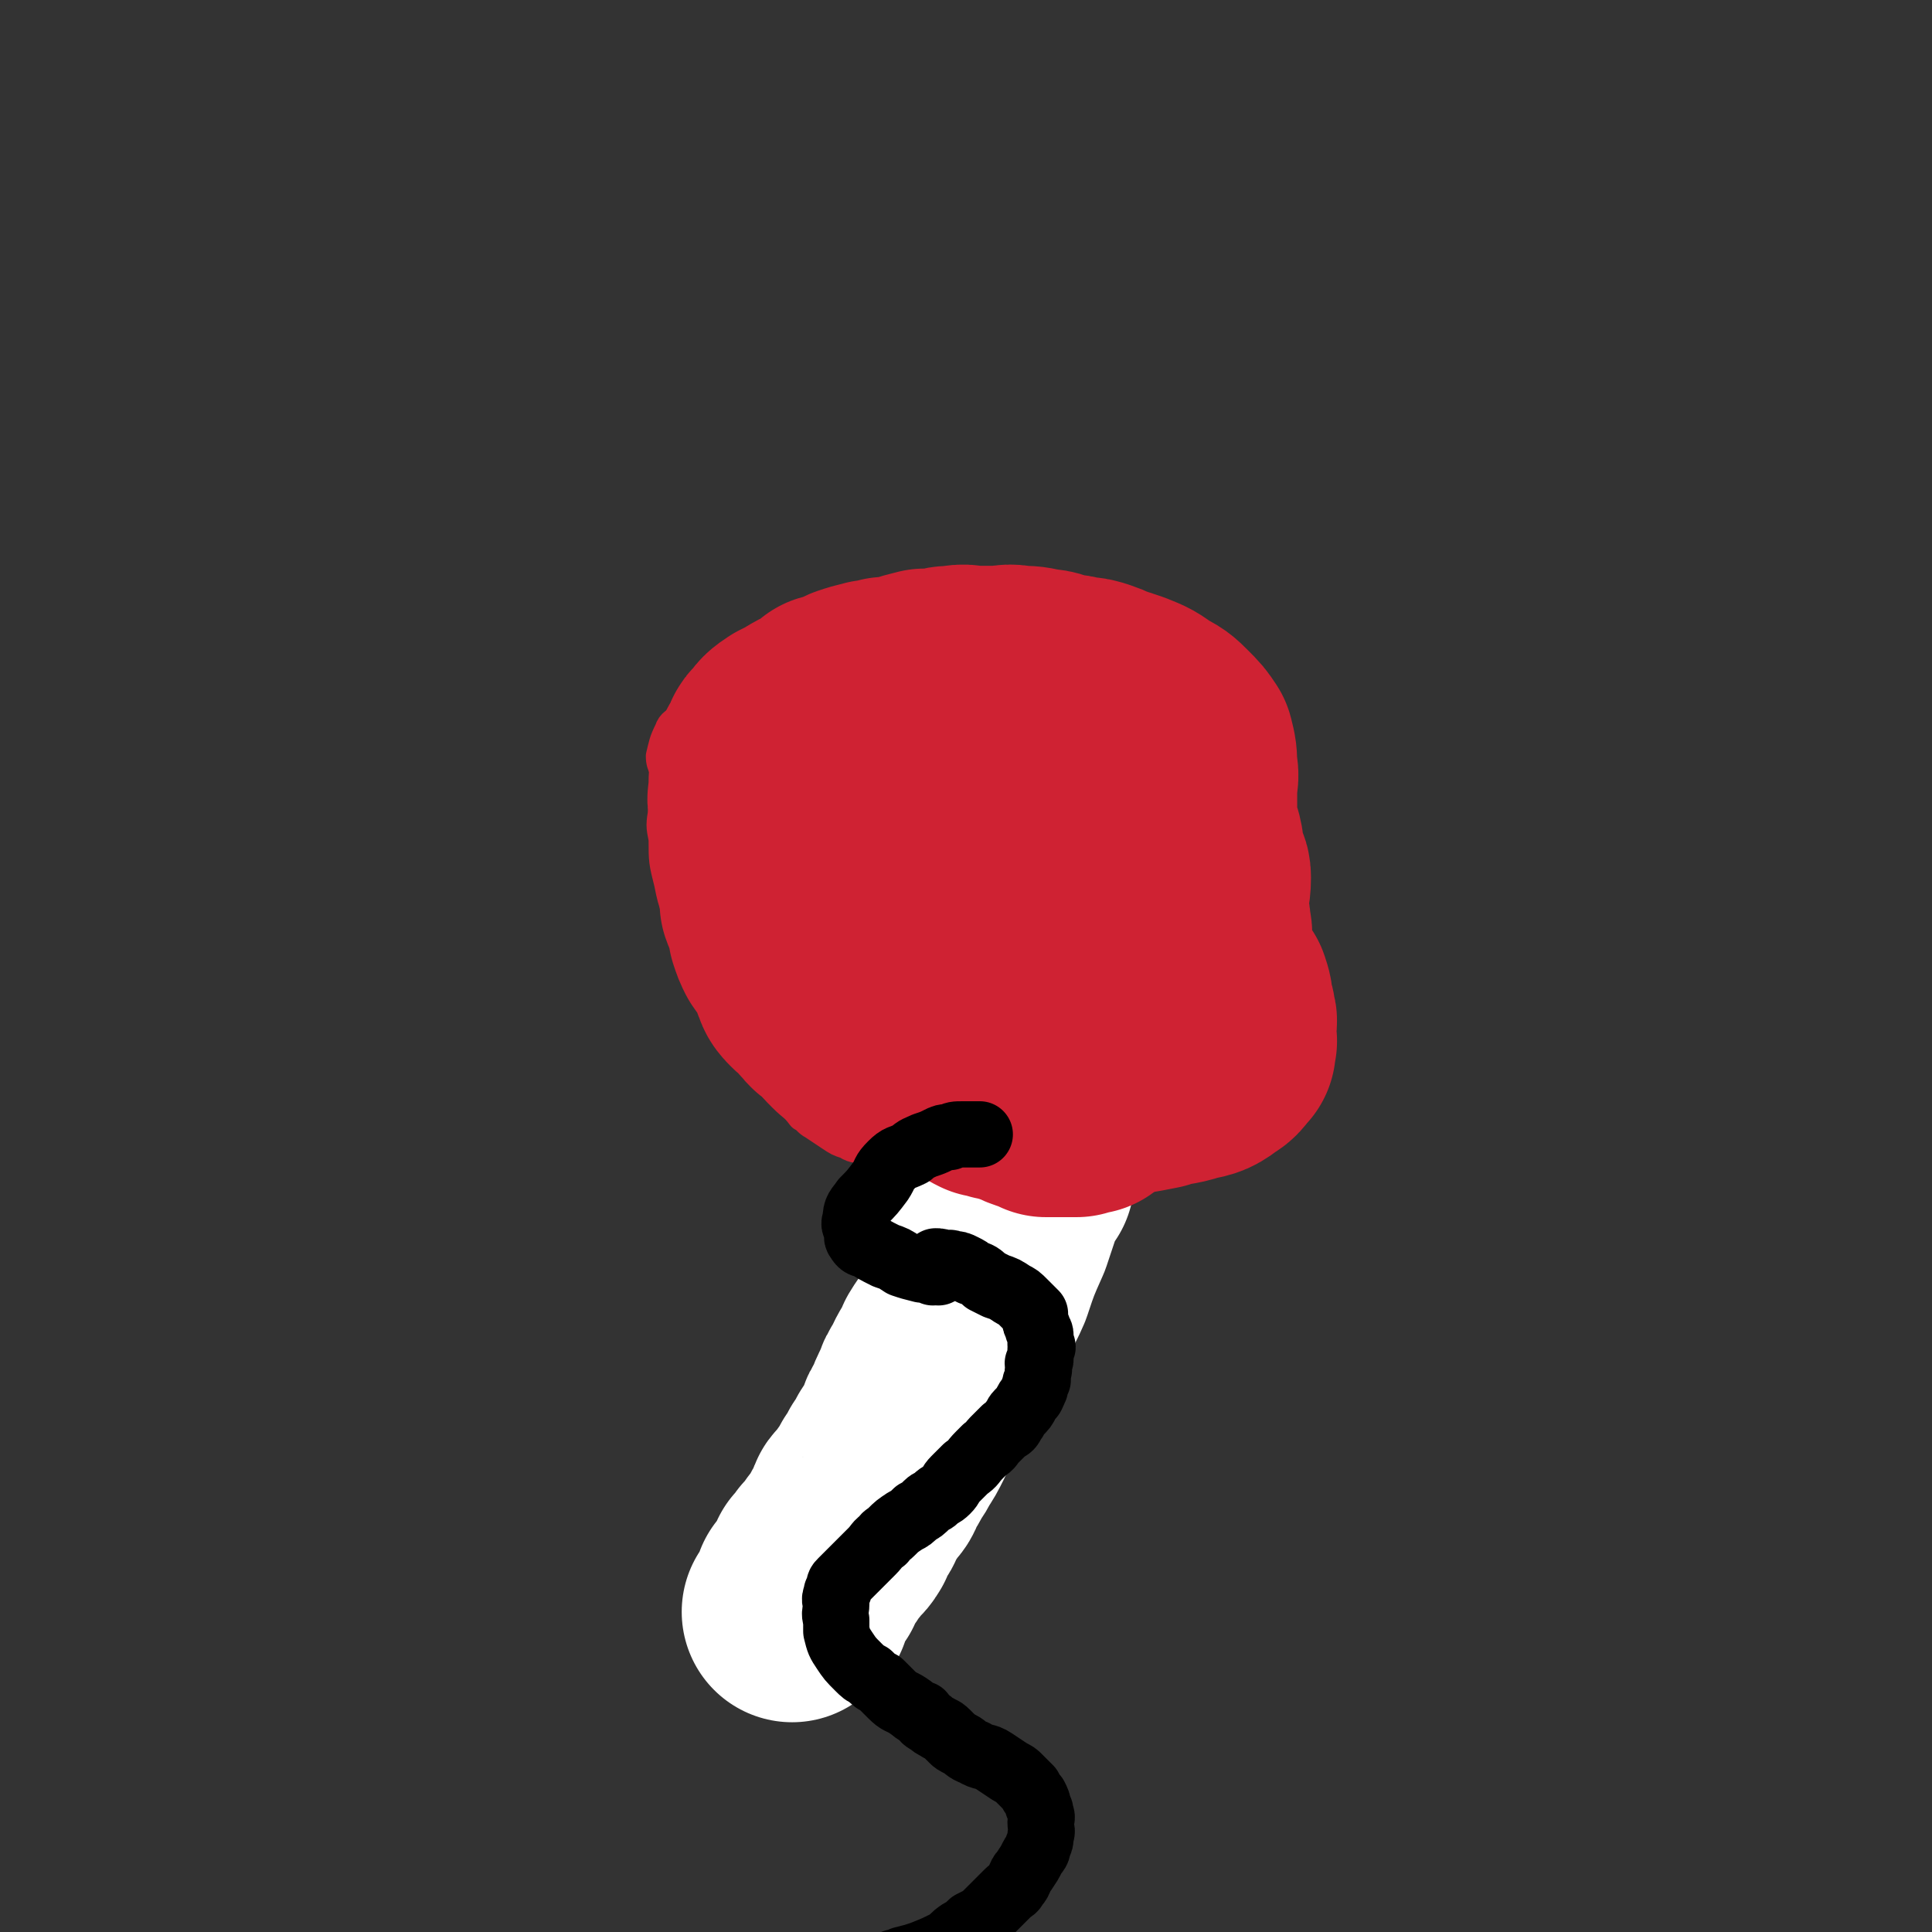
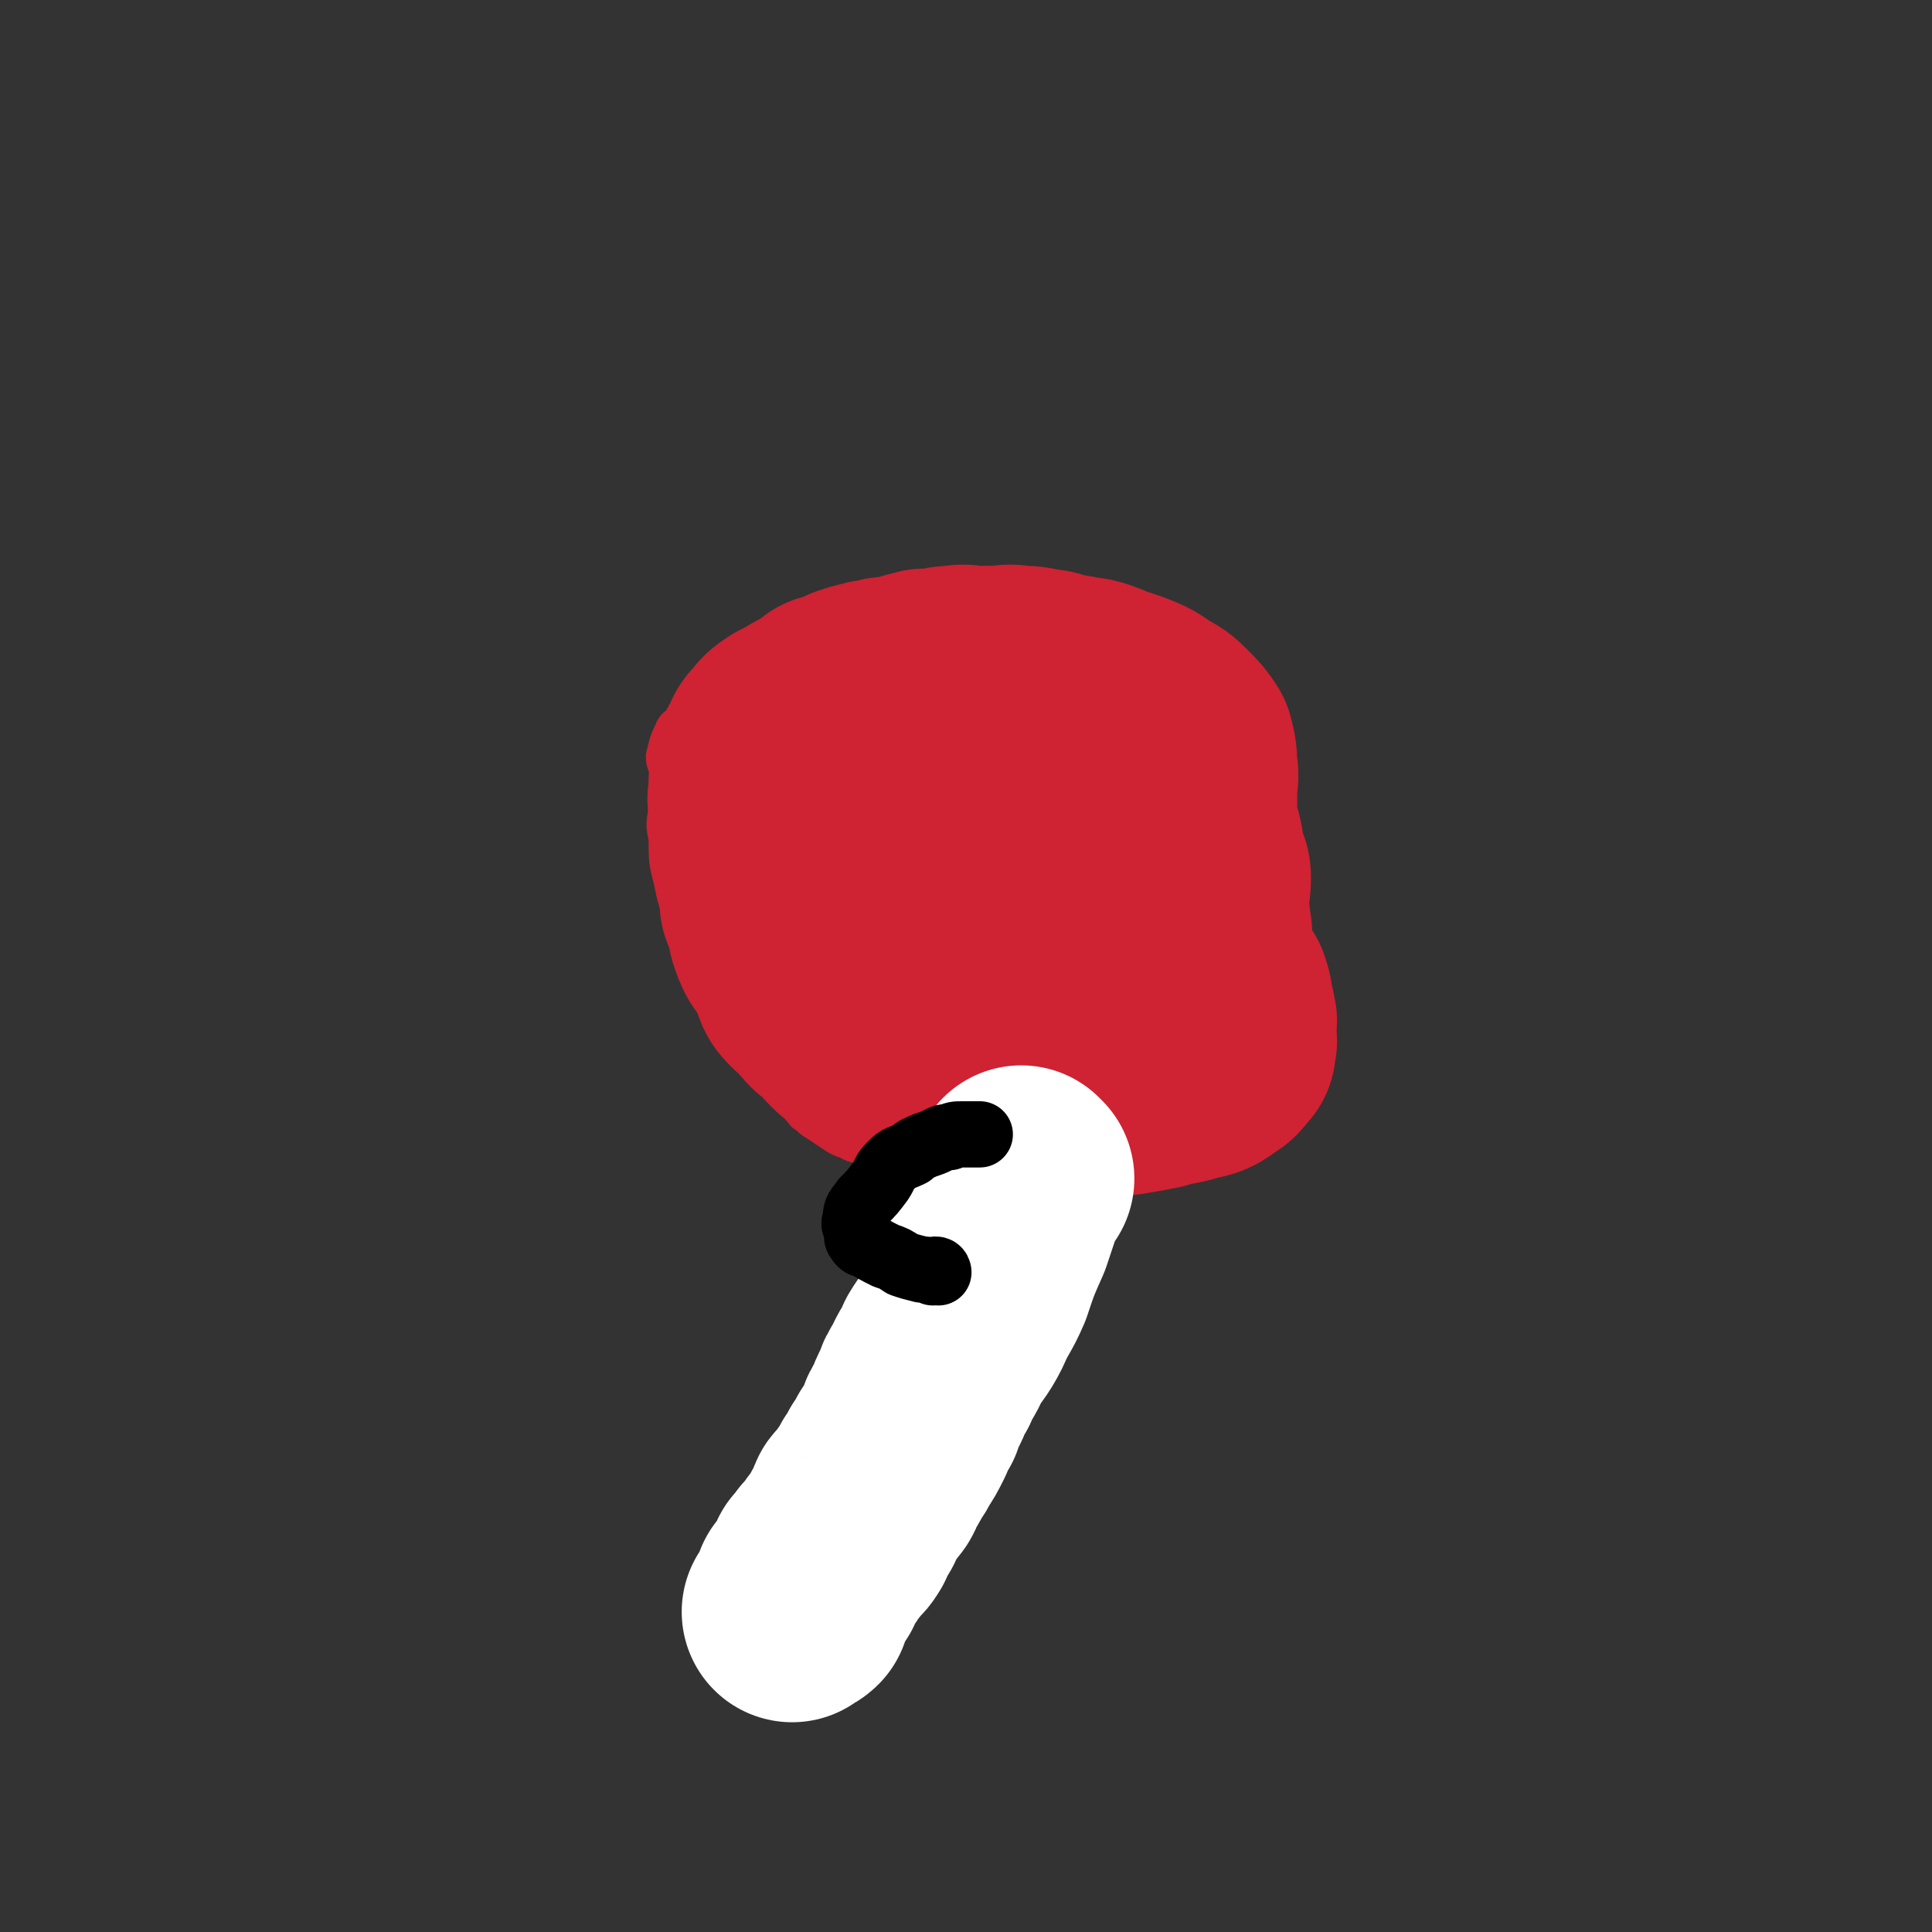
<svg xmlns="http://www.w3.org/2000/svg" viewBox="0 0 700 700" version="1.1">
  <rect x="0" y="0" width="700" height="700" fill="#333333" stroke="none" />
  <g fill="none" stroke="#CF2233" stroke-width="12" stroke-linecap="round" stroke-linejoin="round">
    <path d="M268,246c0,0 -1,-1 -1,-1 1,0 2,0 3,0 2,0 2,0 3,-1 2,-1 2,-1 4,-2 2,-1 2,-1 4,-2 3,-1 3,-1 5,-2 4,-2 4,-2 7,-3 4,-2 4,-2 7,-3 7,-2 7,-3 14,-4 6,-2 6,-1 12,-2 3,-1 3,-2 6,-4 4,-1 4,-1 9,-2 5,-1 5,-1 10,-2 4,0 4,0 8,0 3,-1 3,-1 7,-1 5,-1 5,-1 10,-1 3,0 2,0 5,0 2,1 2,0 5,1 2,0 2,0 4,1 2,2 2,2 5,3 3,2 2,3 5,5 3,3 3,3 5,5 3,4 2,4 4,7 2,4 2,4 4,6 3,5 3,5 6,9 3,4 4,4 7,8 2,3 2,3 4,7 1,4 1,4 3,7 1,3 1,3 2,6 1,3 1,3 2,7 1,2 1,2 2,4 1,3 1,3 2,6 1,3 1,3 2,6 1,3 1,3 2,5 1,3 0,3 1,6 0,4 1,4 1,7 0,4 0,4 0,8 0,4 0,4 0,8 0,3 0,3 0,6 0,3 1,3 0,5 0,3 0,3 -1,6 0,3 1,4 0,7 0,2 0,2 -1,5 0,2 -1,2 -2,5 -1,2 -1,3 -2,5 -1,3 -1,3 -3,5 -2,2 -2,2 -4,4 -2,3 -2,3 -4,5 -2,2 -2,2 -4,3 -3,2 -3,3 -6,4 -3,3 -3,3 -6,4 -7,3 -7,3 -14,5 -5,2 -5,1 -10,3 -3,1 -3,2 -6,3 -4,2 -4,2 -9,3 -5,1 -4,2 -9,2 -3,1 -3,0 -6,1 -3,0 -3,0 -6,1 -4,0 -4,0 -8,0 -5,0 -5,0 -10,0 -7,-1 -7,-1 -13,-2 -3,0 -3,1 -5,1 -2,-1 -2,-2 -4,-3 -3,-1 -4,0 -7,-2 -3,-1 -3,-1 -6,-3 -3,-2 -3,-2 -6,-4 -2,-1 -2,-2 -4,-3 -3,-4 -3,-3 -7,-7 -3,-3 -3,-3 -6,-7 -3,-4 -3,-4 -6,-9 -3,-5 -3,-6 -6,-11 -4,-6 -5,-5 -8,-11 -4,-5 -3,-5 -6,-11 -2,-4 -2,-4 -3,-8 -2,-4 -2,-4 -3,-9 -2,-6 -2,-6 -3,-11 -2,-8 -2,-8 -2,-16 -1,-5 -1,-5 0,-11 0,-5 1,-5 1,-10 0,-5 -2,-5 -2,-9 1,-4 1,-5 3,-9 1,-3 2,-2 4,-5 2,-3 1,-3 3,-5 3,-4 4,-4 8,-7 3,-2 3,-2 7,-4 4,-2 4,-2 7,-4 5,-3 5,-3 11,-6 3,-1 3,-1 7,-2 2,0 1,-1 3,-1 4,-1 4,-1 8,-2 5,-1 5,-1 10,-2 2,-1 2,-1 4,-1 4,-1 4,-1 7,-1 5,-1 5,0 9,0 2,0 2,-1 4,-1 2,-1 2,0 5,0 3,0 3,-1 5,0 2,0 2,0 5,1 4,0 4,0 8,1 2,0 1,1 3,1 3,1 3,1 7,2 3,1 3,1 6,2 1,1 1,1 3,2 1,0 1,0 1,1 1,1 1,1 2,1 2,2 2,2 4,3 2,2 2,1 3,3 1,0 1,0 1,1 0,0 0,0 0,0 " />
-     <path d="M417,376c0,0 -1,0 -1,-1 -1,0 -1,0 -1,-1 -2,-1 -2,-2 -3,-4 -2,-4 -2,-4 -5,-8 -3,-6 -4,-6 -7,-12 -3,-6 -2,-6 -5,-12 -3,-6 -2,-6 -5,-12 -3,-5 -4,-4 -6,-9 -2,-4 -2,-4 -3,-9 0,-4 0,-4 -1,-9 0,-7 -1,-7 -1,-15 -1,-1 0,-1 -1,-3 0,-1 0,-1 0,-2 1,0 1,1 2,1 1,0 1,-1 3,0 4,1 4,0 8,2 6,4 6,4 12,9 6,5 6,5 11,10 5,5 5,5 9,11 4,5 4,5 7,10 3,5 3,5 5,10 2,4 1,4 3,8 1,3 2,2 3,5 1,2 0,2 0,4 1,2 1,2 1,4 1,1 0,1 0,3 1,1 1,1 1,3 1,1 2,1 2,1 -3,-1 -5,-2 -9,-5 -6,-4 -6,-4 -11,-8 -5,-5 -5,-5 -9,-10 -4,-5 -4,-5 -7,-10 -2,-5 -3,-5 -4,-9 -3,-7 -3,-8 -5,-15 -3,-9 -3,-9 -4,-18 -1,-7 -1,-7 -2,-14 0,-4 0,-4 0,-7 0,-3 0,-3 0,-6 1,-3 1,-3 2,-5 0,-3 1,-3 2,-6 0,-2 -1,-2 0,-4 1,-1 2,0 3,-1 3,0 3,-1 6,-1 4,-1 4,-1 8,0 5,1 5,1 10,3 4,2 5,1 9,4 4,4 3,4 6,9 3,4 3,4 5,9 2,5 2,6 3,11 1,5 2,5 2,11 1,4 0,4 0,8 0,5 0,5 0,11 0,5 1,5 0,10 0,5 0,5 -1,10 0,5 0,5 -2,9 -1,4 -1,4 -3,7 -1,3 -1,3 -3,5 -2,2 -2,2 -4,3 -2,1 -2,1 -3,2 -2,1 -2,0 -4,1 -3,0 -3,0 -6,0 -7,-1 -7,0 -13,-2 -7,-3 -7,-3 -12,-6 -4,-3 -4,-4 -7,-8 -3,-3 -3,-3 -6,-6 -2,-3 -2,-3 -4,-7 -2,-3 -2,-3 -3,-6 -2,-4 -2,-4 -2,-8 -1,-7 -1,-7 -2,-15 0,-6 0,-6 -1,-12 0,-5 1,-5 0,-9 0,-3 0,-3 -1,-5 0,-3 0,-3 -1,-5 0,-1 0,-1 0,-3 1,-1 0,-1 0,-3 0,0 0,0 0,-1 0,0 1,0 0,-1 0,0 0,0 -1,0 0,-1 0,-1 -1,-1 0,0 0,0 -1,0 0,0 0,-1 -1,-1 0,0 0,0 -1,0 0,0 0,0 -1,1 0,2 0,2 -1,4 0,3 0,3 0,7 1,4 1,4 2,9 1,5 1,5 2,9 1,4 1,5 3,8 2,4 2,4 4,8 3,5 3,5 4,10 2,4 2,4 4,9 2,4 2,4 3,8 0,1 0,1 0,2 " />
  </g>
  <g fill="none" stroke="#CF2233" stroke-width="80" stroke-linecap="round" stroke-linejoin="round">
    <path d="M322,343c0,0 -1,-1 -1,-1 1,0 2,1 4,1 3,0 3,0 6,0 6,0 6,0 12,0 5,1 5,0 11,1 2,0 2,1 3,2 4,1 4,1 7,3 3,1 3,1 5,3 1,1 1,1 2,3 1,2 2,2 3,4 1,3 1,3 2,6 1,3 1,3 2,6 0,1 0,1 -1,3 0,2 1,3 0,5 -1,2 -1,2 -3,4 -1,2 -1,2 -4,4 -2,1 -2,1 -4,2 -1,1 -1,1 -3,2 -1,0 -1,0 -3,1 -2,0 -2,0 -4,0 -3,-1 -3,0 -6,-1 -4,-1 -4,-1 -8,-3 -3,-2 -4,-1 -6,-3 -2,-2 -2,-2 -4,-3 -1,-2 -1,-2 -2,-3 0,-2 0,-2 0,-4 -1,-1 0,-1 0,-3 0,-1 -1,-1 0,-2 0,-1 0,-1 1,-3 0,-1 0,-1 1,-2 0,0 0,0 1,-1 2,-1 2,-1 5,-2 3,-1 3,-1 6,-2 3,-1 3,-1 7,-1 2,0 2,0 5,0 2,0 2,0 5,0 3,0 3,0 5,0 2,0 2,-1 3,0 2,0 2,0 3,1 2,0 2,0 4,1 0,0 1,1 1,1 -1,0 -2,0 -4,0 -3,0 -3,0 -6,1 -4,0 -4,-1 -8,0 -7,0 -7,0 -14,1 -7,2 -7,2 -13,4 -5,1 -5,1 -10,2 -4,0 -4,0 -7,0 -1,0 -1,0 -1,0 -1,0 -1,0 -1,0 -1,0 -1,0 -1,0 -1,0 -1,0 -1,0 -2,-1 -2,-1 -3,-1 -1,-1 -1,-1 -2,-1 -1,0 -1,0 -2,-1 -2,-1 -2,0 -3,-1 -2,-1 -1,-2 -3,-3 -1,-1 -1,-2 -2,-3 -2,-1 -2,-1 -3,-2 -1,-1 -2,-2 -2,-3 -1,-2 -1,-2 -1,-4 -1,-2 -1,-3 -2,-4 -2,-3 -2,-2 -4,-5 -1,-2 -1,-2 -2,-5 0,-2 0,-2 0,-4 -1,-3 -2,-3 -3,-6 0,-3 0,-3 0,-6 -1,-3 -1,-3 -2,-6 0,-2 0,-2 0,-5 -1,-3 -1,-3 -1,-5 -1,-3 -1,-3 -1,-5 0,-3 0,-3 0,-5 0,-1 0,-1 0,-3 0,-2 -1,-2 0,-4 0,-2 0,-2 0,-5 1,-3 1,-3 2,-5 0,-3 0,-3 2,-5 1,-2 0,-3 2,-4 2,-3 2,-3 5,-5 2,-1 2,-1 4,-2 3,-2 3,-2 6,-3 3,-2 3,-2 5,-4 4,-1 4,-1 8,-3 3,-1 3,-1 7,-2 2,0 2,0 5,-1 3,0 3,0 7,-1 3,-1 3,-1 7,-2 3,0 3,0 5,0 3,-1 3,-1 6,-1 4,-1 4,0 7,0 4,0 4,0 8,0 4,0 4,-1 8,0 4,0 4,0 8,1 4,0 4,1 8,2 3,0 3,0 6,1 3,0 3,0 6,1 3,1 2,1 5,2 3,1 3,1 6,2 5,2 5,2 9,5 4,2 4,2 7,5 3,3 3,3 5,6 1,4 1,4 1,8 1,4 0,4 0,7 0,4 0,4 0,7 0,4 0,4 0,7 1,3 1,3 2,6 1,4 0,4 1,8 1,3 2,2 2,5 0,5 -1,5 -1,10 0,4 1,4 1,8 1,3 0,3 0,6 1,2 1,2 1,5 1,4 1,4 3,7 1,3 1,3 3,5 1,3 1,3 1,6 1,2 1,2 1,4 1,1 0,2 0,3 0,1 0,1 0,2 0,1 0,1 0,2 0,1 1,1 0,2 0,1 0,1 0,2 -2,2 -2,3 -4,4 -4,3 -4,3 -9,4 -6,2 -6,1 -12,3 -5,1 -5,1 -11,2 -8,0 -8,0 -16,0 -6,0 -6,0 -12,0 -5,-1 -5,-1 -10,-2 -4,-1 -5,-1 -9,-2 -3,-2 -3,-2 -6,-4 -3,-1 -3,-1 -5,-3 -4,-2 -3,-2 -7,-5 -3,-3 -3,-3 -7,-6 -3,-3 -3,-3 -6,-6 -3,-2 -2,-2 -4,-5 -3,-3 -3,-3 -5,-6 -2,-3 -3,-3 -5,-6 -2,-3 -2,-3 -3,-6 -1,-4 -1,-4 -1,-7 -1,-5 -1,-5 -1,-9 -1,-4 0,-4 0,-8 0,-3 -1,-3 0,-6 0,-3 0,-3 2,-6 1,-3 1,-3 4,-6 2,-2 2,-2 5,-5 2,-2 2,-2 5,-4 2,-1 3,-1 5,-3 3,-2 3,-2 7,-4 4,-2 4,-2 9,-3 7,-1 7,-1 14,-2 6,-1 6,-1 11,-2 5,-1 5,-1 10,-1 4,-1 4,0 7,0 3,0 3,0 5,0 3,1 3,0 6,1 2,1 2,2 4,3 3,3 4,2 6,5 2,4 2,4 3,8 2,7 1,8 2,15 1,6 1,6 1,13 1,5 1,5 1,10 1,5 1,5 0,9 0,3 0,3 -1,6 0,1 0,1 0,2 0,2 1,2 0,3 0,2 -1,1 -2,3 -1,2 -1,2 -2,3 -2,2 -2,2 -4,2 -2,1 -2,1 -5,1 -4,1 -4,1 -8,2 -4,0 -4,0 -8,0 -4,0 -4,0 -8,0 -4,0 -4,0 -8,0 -5,-1 -5,0 -10,-1 -5,-1 -5,-1 -9,-2 -4,-1 -4,-1 -7,-2 -1,-1 -2,-1 -2,-2 0,-1 0,-1 1,-1 0,-3 0,-3 0,-5 0,-1 0,-1 0,-2 " />
  </g>
  <g fill="none" stroke="#FFFFFF" stroke-width="80" stroke-linecap="round" stroke-linejoin="round">
    <path d="M371,427c0,0 -1,-1 -1,-1 -1,1 0,2 -1,4 -1,2 -1,2 -2,4 -2,6 -2,6 -4,12 -4,9 -4,9 -7,18 -3,7 -4,7 -7,14 -3,6 -4,6 -7,11 -2,5 -3,5 -5,10 -2,3 -2,3 -3,6 -2,4 -2,4 -3,7 -2,3 -2,3 -3,6 -2,4 -2,4 -4,7 -1,2 -1,2 -3,5 -1,2 -1,2 -3,5 -1,3 -1,3 -3,5 -1,1 -1,2 -2,3 -1,1 -1,1 -2,2 -1,1 0,1 -1,2 0,2 0,2 -1,3 -1,2 -1,1 -2,3 -1,2 0,2 -1,3 -1,2 -2,2 -3,3 -1,2 -1,2 -2,3 -1,1 -1,1 -2,2 0,1 0,1 0,1 -1,1 -1,1 -2,2 0,1 -1,0 -1,1 0,1 0,1 -1,2 0,1 0,1 0,2 -1,1 -2,1 -2,2 -1,1 -1,1 -2,2 0,0 1,0 1,1 -1,1 -1,1 -1,2 -1,1 -2,1 -2,2 0,0 1,0 1,1 -1,1 -2,1 -3,2 " />
  </g>
  <g fill="none" stroke="#CF2233" stroke-width="80" stroke-linecap="round" stroke-linejoin="round">
-     <path d="M340,383c0,0 -1,-1 -1,-1 0,0 1,1 2,2 1,1 2,1 3,2 1,1 1,1 2,1 1,1 1,1 2,2 1,0 1,0 2,1 2,0 2,1 3,1 3,2 3,2 5,3 2,0 2,0 4,1 2,0 2,0 4,1 1,0 1,0 3,1 3,1 2,1 5,2 2,0 2,0 4,1 1,0 0,0 1,1 1,0 1,0 1,0 2,0 2,0 3,0 2,0 2,0 3,0 1,0 1,0 1,0 1,0 1,0 2,0 0,0 0,0 1,0 1,-1 1,-1 1,-1 1,0 1,-1 1,-1 0,0 0,1 0,1 1,0 1,0 2,0 0,0 0,0 0,0 1,-1 1,-1 1,-1 1,-1 1,-1 1,-1 0,-1 0,-1 0,-1 1,-1 1,-1 1,-1 1,-1 1,-1 2,-1 1,-1 0,-1 1,-2 1,-2 1,-2 3,-3 1,-1 2,-1 3,-2 1,-1 1,-1 2,-1 1,-1 1,-1 2,-2 0,0 0,0 0,0 1,0 1,0 1,0 0,0 0,0 0,0 3,-2 3,-2 5,-4 " />
-   </g>
+     </g>
  <g fill="none" stroke="#000000" stroke-width="24" stroke-linecap="round" stroke-linejoin="round">
-     <path d="M340,458c0,0 -1,-1 -1,-1 1,0 2,0 3,1 2,0 2,-1 3,0 2,0 2,0 4,1 2,1 2,1 3,2 3,1 3,1 5,3 2,1 2,1 4,2 3,1 3,1 6,3 2,1 2,1 4,3 1,1 1,1 2,2 1,1 1,1 2,2 0,1 0,1 0,2 0,1 0,1 1,3 0,2 1,1 1,3 0,2 0,2 0,3 1,1 1,1 0,2 0,2 0,2 0,3 0,1 0,1 -1,2 0,2 1,2 0,3 0,2 0,2 0,3 -1,1 -1,1 -1,3 -1,0 0,1 -1,2 0,1 -1,1 -2,3 -1,2 -1,2 -3,4 -1,1 -1,2 -2,3 -1,2 -1,2 -3,3 -2,2 -2,2 -4,4 -1,1 -1,2 -3,3 -1,1 -1,1 -2,2 -3,3 -2,3 -5,5 -2,2 -2,2 -4,4 -2,2 -1,2 -3,4 -2,2 -2,1 -4,3 -1,1 -2,1 -3,2 -2,2 -2,2 -4,3 -2,2 -2,2 -4,3 -3,2 -3,2 -5,4 -2,2 -2,1 -3,3 -2,1 -2,2 -4,4 -2,2 -2,2 -4,4 -2,2 -2,2 -4,4 -1,1 -1,1 -3,3 -1,1 -1,1 -1,3 -1,1 -1,1 -1,2 -1,2 0,2 0,3 0,3 -1,3 0,6 0,2 0,2 0,4 1,4 1,4 3,7 2,3 2,3 5,6 2,2 2,2 4,3 2,2 2,2 4,3 2,2 2,2 4,4 3,3 3,2 6,4 3,2 2,2 5,3 1,2 1,2 3,3 1,1 1,1 3,2 1,1 1,0 3,2 1,1 1,1 2,2 1,1 1,1 3,2 2,1 2,2 5,3 3,2 4,1 7,3 3,2 3,2 6,4 2,1 2,1 3,2 1,1 1,1 2,2 1,1 1,1 2,2 1,2 1,2 2,3 1,2 1,2 1,3 1,2 1,2 1,3 1,2 0,2 0,3 0,3 1,3 0,5 0,2 0,2 -1,4 0,2 -1,2 -2,4 -1,2 -1,2 -3,5 -2,2 -1,3 -3,5 -1,2 -1,1 -3,3 -1,1 -1,1 -3,3 -1,1 -1,1 -3,3 -1,1 -1,1 -3,3 -2,1 -2,1 -4,2 -2,2 -2,2 -4,3 -3,2 -2,2 -5,4 -4,2 -4,2 -9,4 -3,1 -3,1 -7,2 -2,1 -2,1 -3,1 -2,1 -2,1 -3,1 -2,1 -1,2 -2,2 -2,1 -3,1 -5,2 -3,1 -3,1 -6,3 -5,2 -5,1 -11,3 -3,1 -3,1 -6,2 -3,1 -3,1 -7,2 -4,1 -4,1 -9,2 -1,0 -1,0 -2,0 " />
    <path d="M340,461c0,0 0,-1 -1,-1 -1,0 -1,1 -1,1 -2,-1 -2,-1 -4,-1 -4,-1 -4,-1 -7,-2 -3,-2 -3,-2 -6,-3 -4,-2 -4,-2 -7,-4 -1,0 -2,0 -3,-2 -1,-1 0,-1 0,-3 -1,-2 -2,-2 -1,-4 0,-4 1,-4 3,-7 3,-3 3,-3 6,-7 2,-3 1,-3 4,-6 3,-3 3,-2 7,-4 2,-2 3,-2 5,-3 3,-1 3,-1 5,-2 2,-1 2,-1 4,-1 2,-1 2,-1 5,-1 2,0 2,0 3,0 2,0 3,0 3,0 " />
  </g>
</svg>